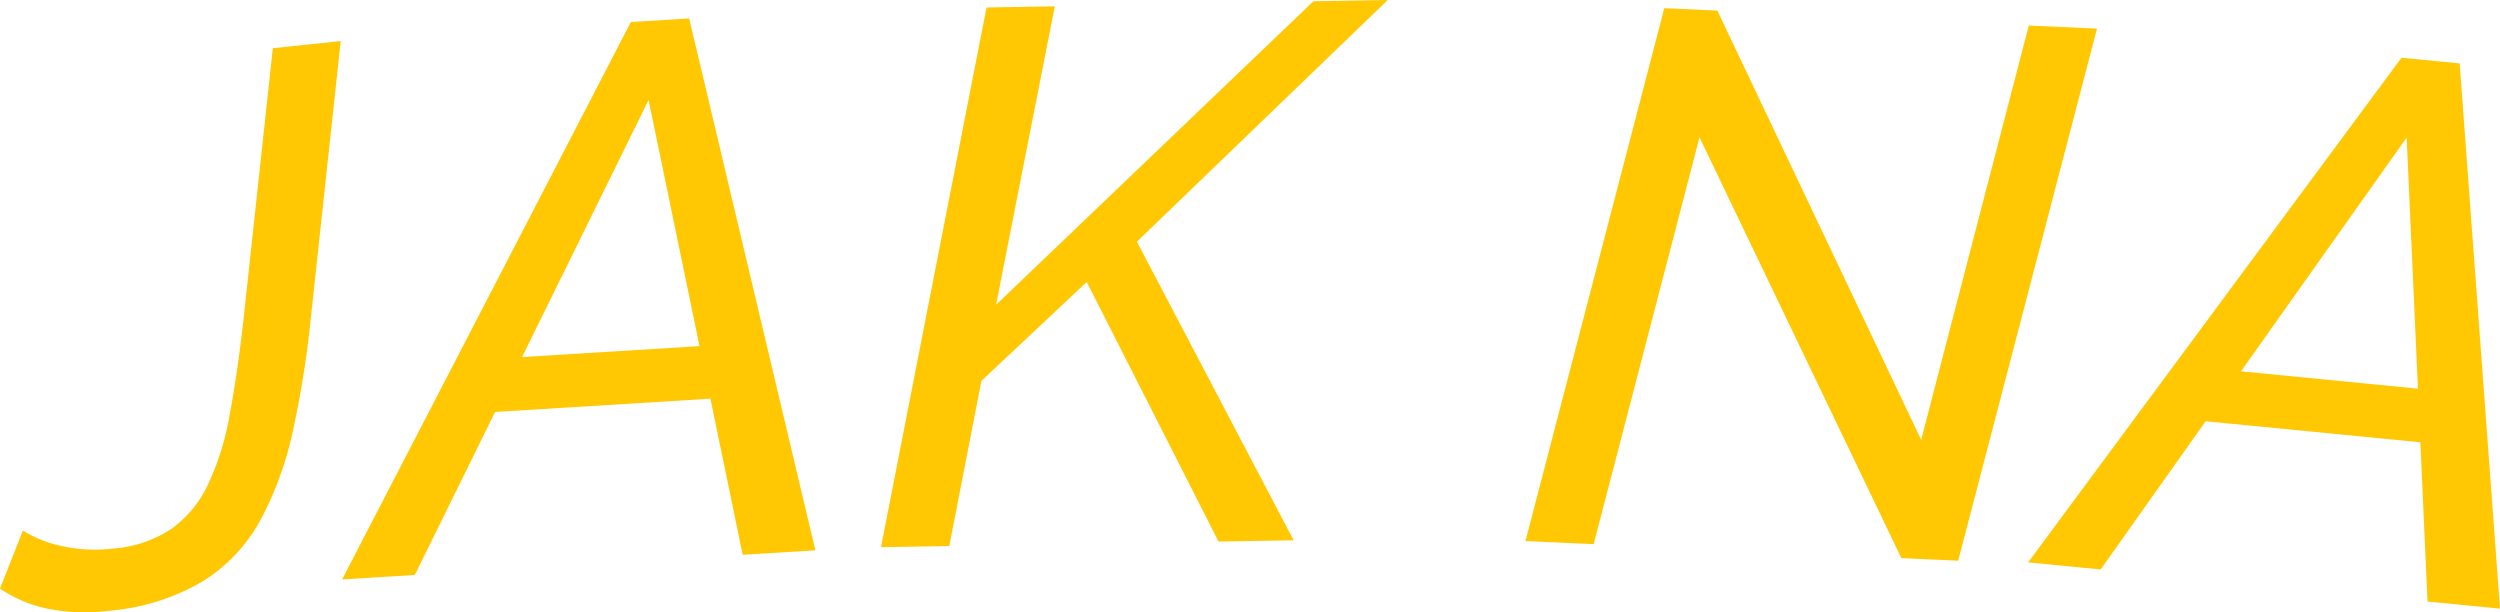
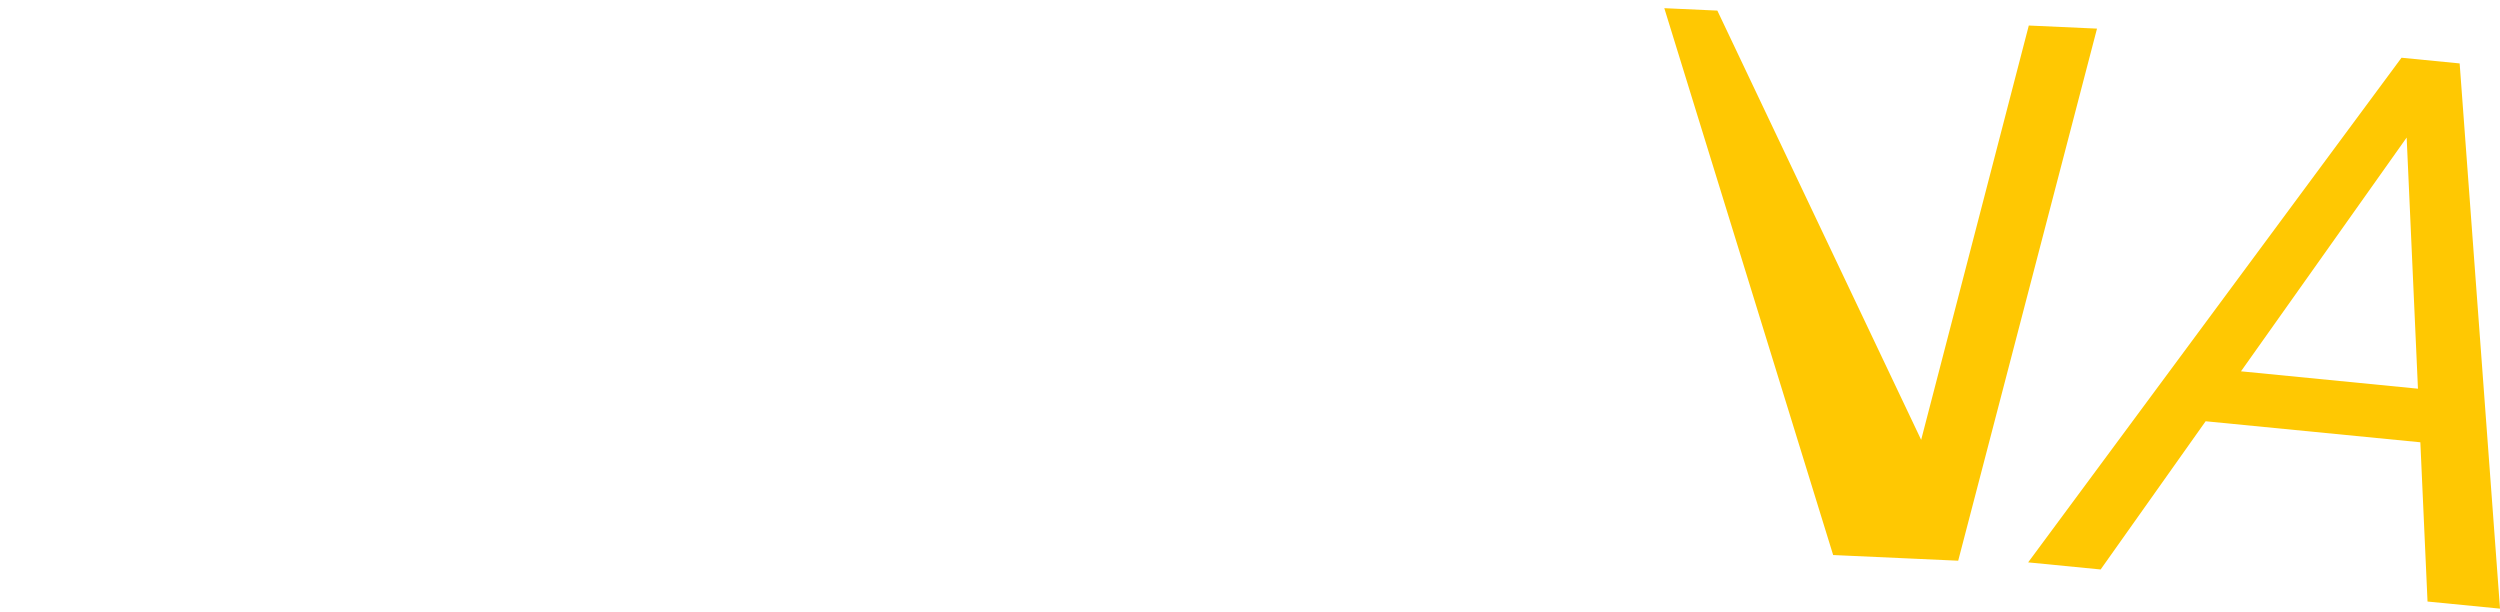
<svg xmlns="http://www.w3.org/2000/svg" id="Layer_1" data-name="Layer 1" viewBox="0 0 263.629 64.565">
  <defs>
    <style>.cls-1{fill:#ffc802;}</style>
  </defs>
-   <path class="cls-1" d="M11.453,64.647a19.987,19.987,0,0,1-6.218-.233A14.033,14.033,0,0,1,.185,62.29L2.6,56.164a12.176,12.176,0,0,0,3.825,1.57,15.911,15.911,0,0,0,5.706.326,12.807,12.807,0,0,0,6.136-2.08,12,12,0,0,0,3.853-4.674,28.669,28.669,0,0,0,2.259-7.22q.8-4.233,1.433-9.727L28.956,5.3l7.161-.751L32.974,33.632A105.437,105.437,0,0,1,31.09,45.573a35.95,35.95,0,0,1-3.431,9.466,17.4,17.4,0,0,1-6.154,6.517A23.477,23.477,0,0,1,11.453,64.647Z" transform="translate(-0.185 -0.218)" />
-   <path class="cls-1" d="M66.711,2.539l6.148-.379L86.168,58.249l-7.666.472L75.1,42.259l-22.707,1.4L43.927,60.847l-7.665.472Zm7.239,34.18L68.579,10.76,55.236,37.87Z" transform="translate(-0.185 -0.218)" />
-   <path class="cls-1" d="M104.216,1.008l7.2-.122-6.193,31.469L138.689.349l7.839-.131L120.072,25.705,136.6,57.192l-7.919.133-13.9-27.371L103.676,40.382,100.288,57.8l-7.2.12Z" transform="translate(-0.185 -0.218)" />
-   <path class="cls-1" d="M175.688,1.081l5.594.254L202.774,46.6l11.351-43.69,7.193.326L206.68,59.345l-5.993-.272L179.4,14.7,168.24,57.6l-7.193-.326Z" transform="translate(-0.185 -0.218)" />
+   <path class="cls-1" d="M175.688,1.081l5.594.254L202.774,46.6l11.351-43.69,7.193.326L206.68,59.345l-5.993-.272l-7.193-.326Z" transform="translate(-0.185 -0.218)" />
  <path class="cls-1" d="M253.428,6.306l6.131.6L263.815,64.4l-7.643-.749-.757-16.794-22.642-2.217L221.7,60.27l-7.644-.749Zm1.734,34.9-1.191-26.483L236.5,39.374Z" transform="translate(-0.185 -0.218)" />
</svg>